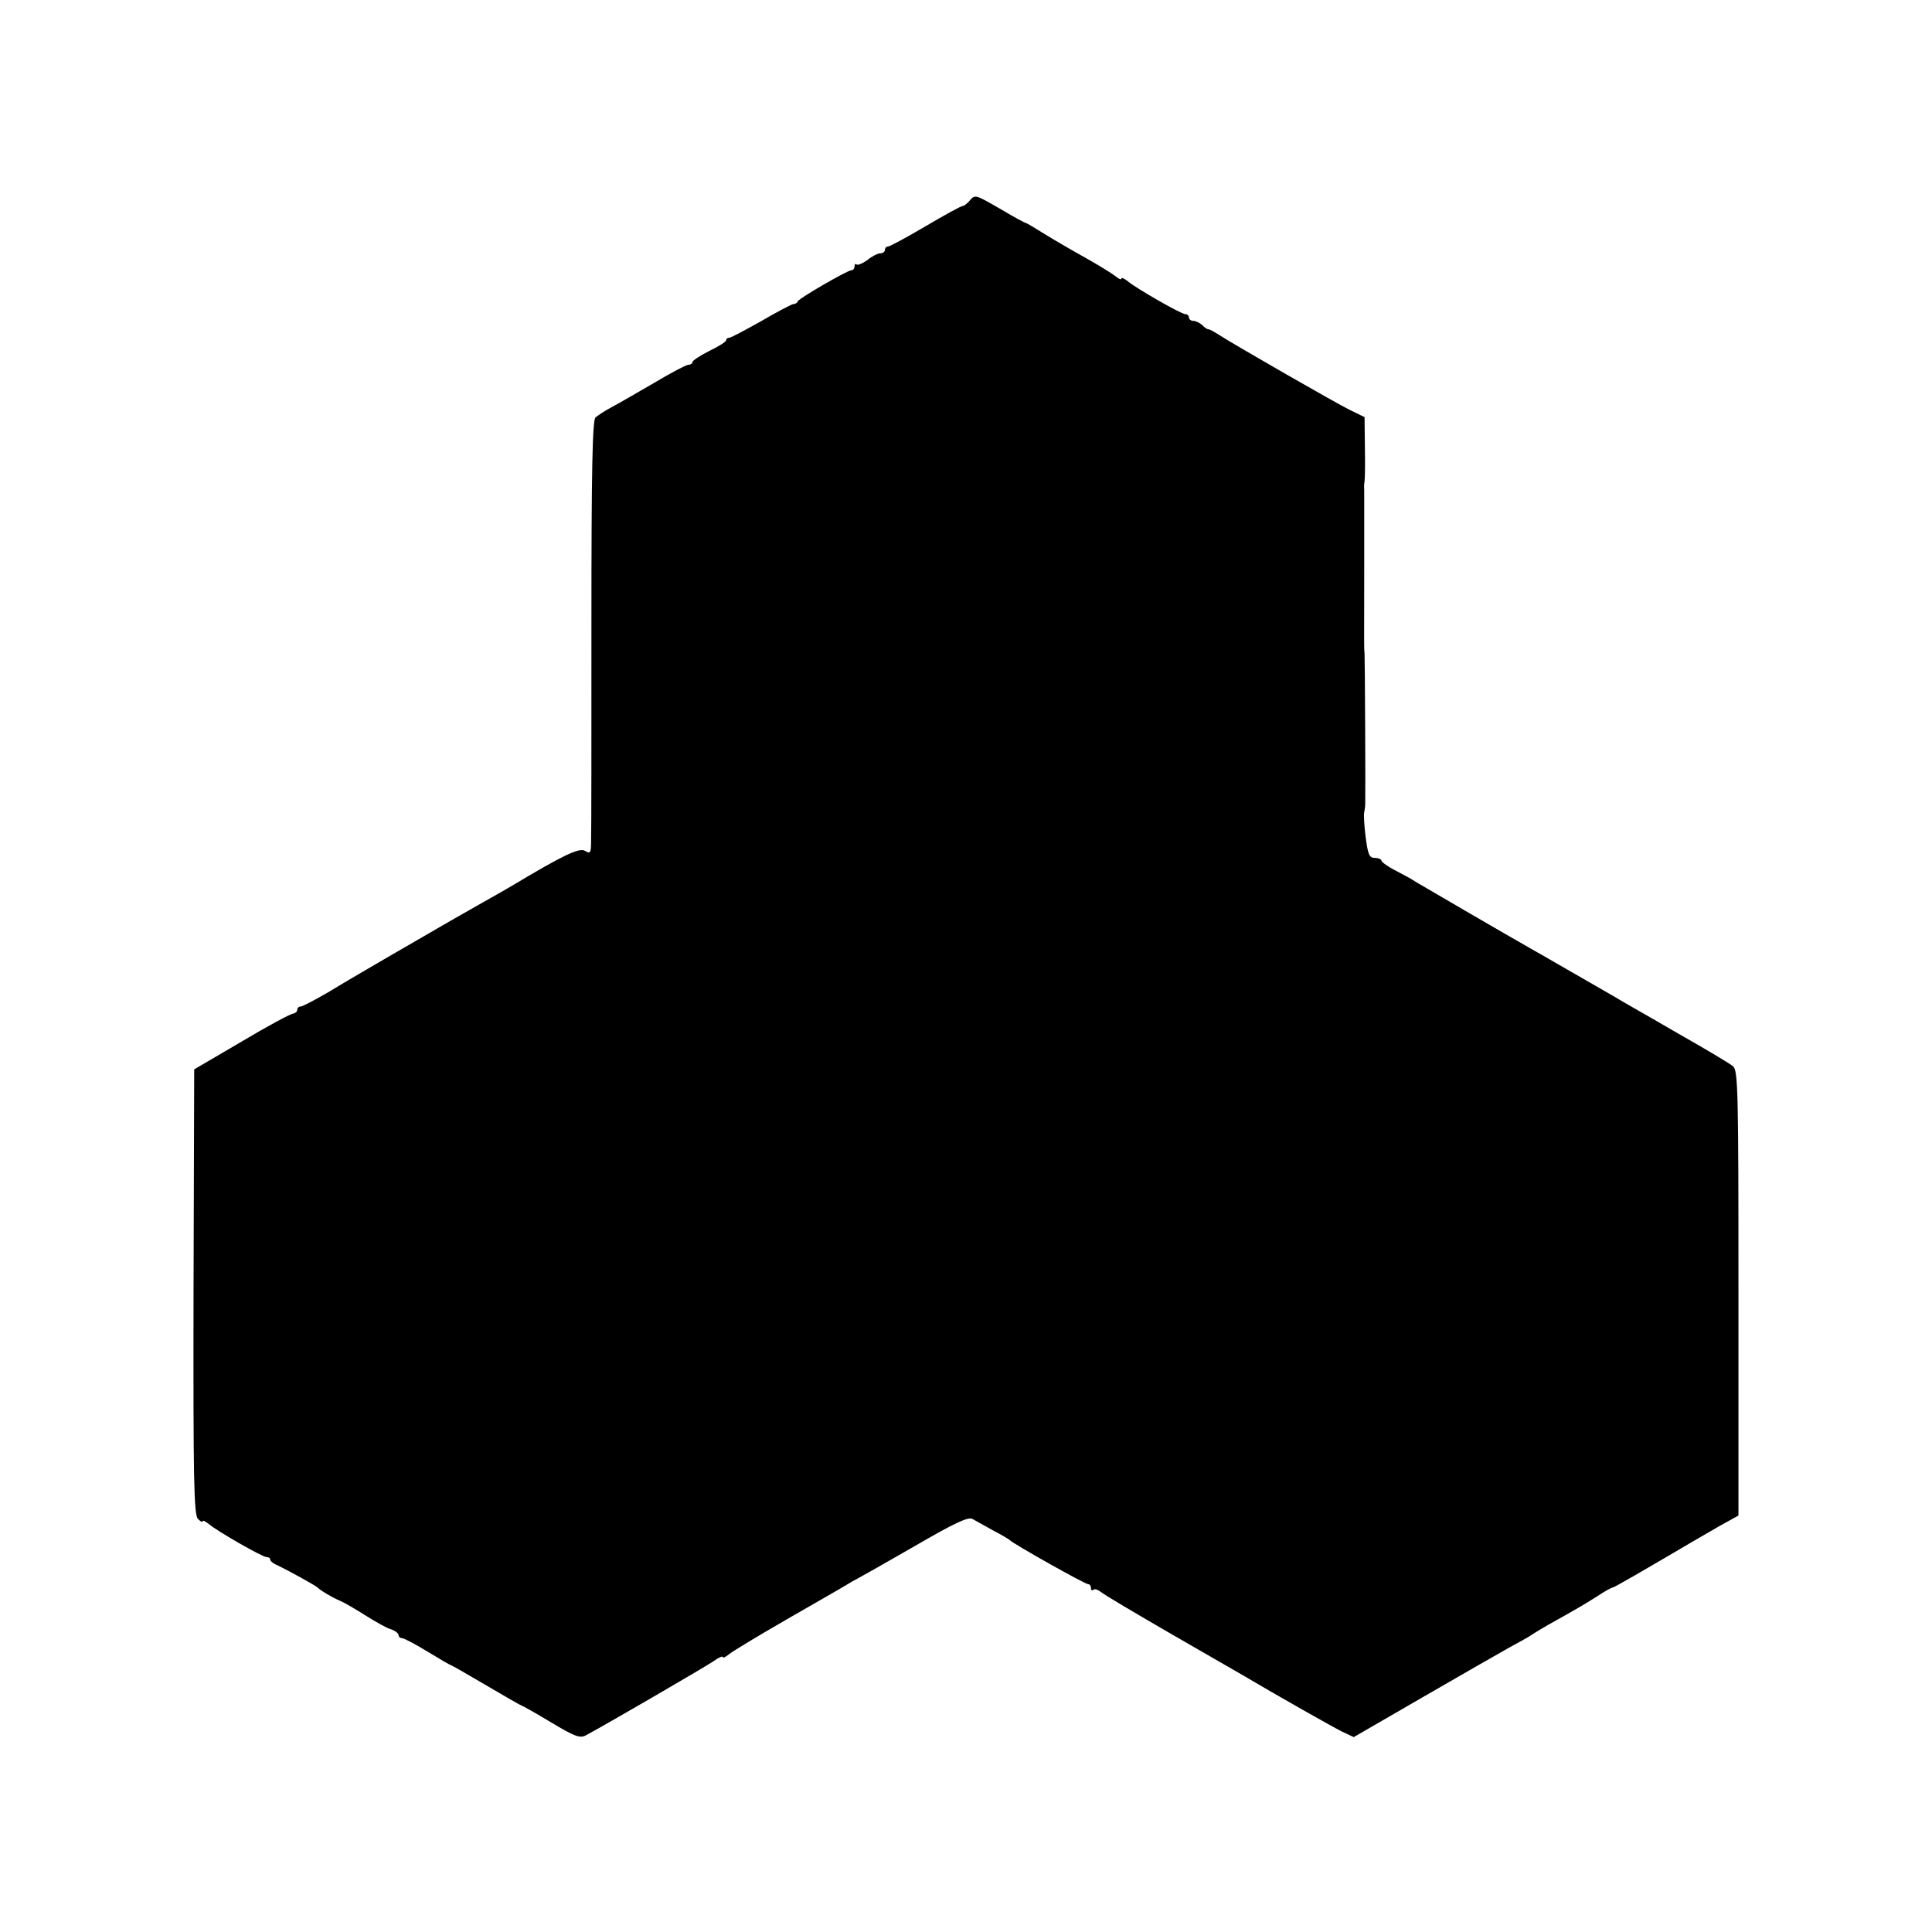
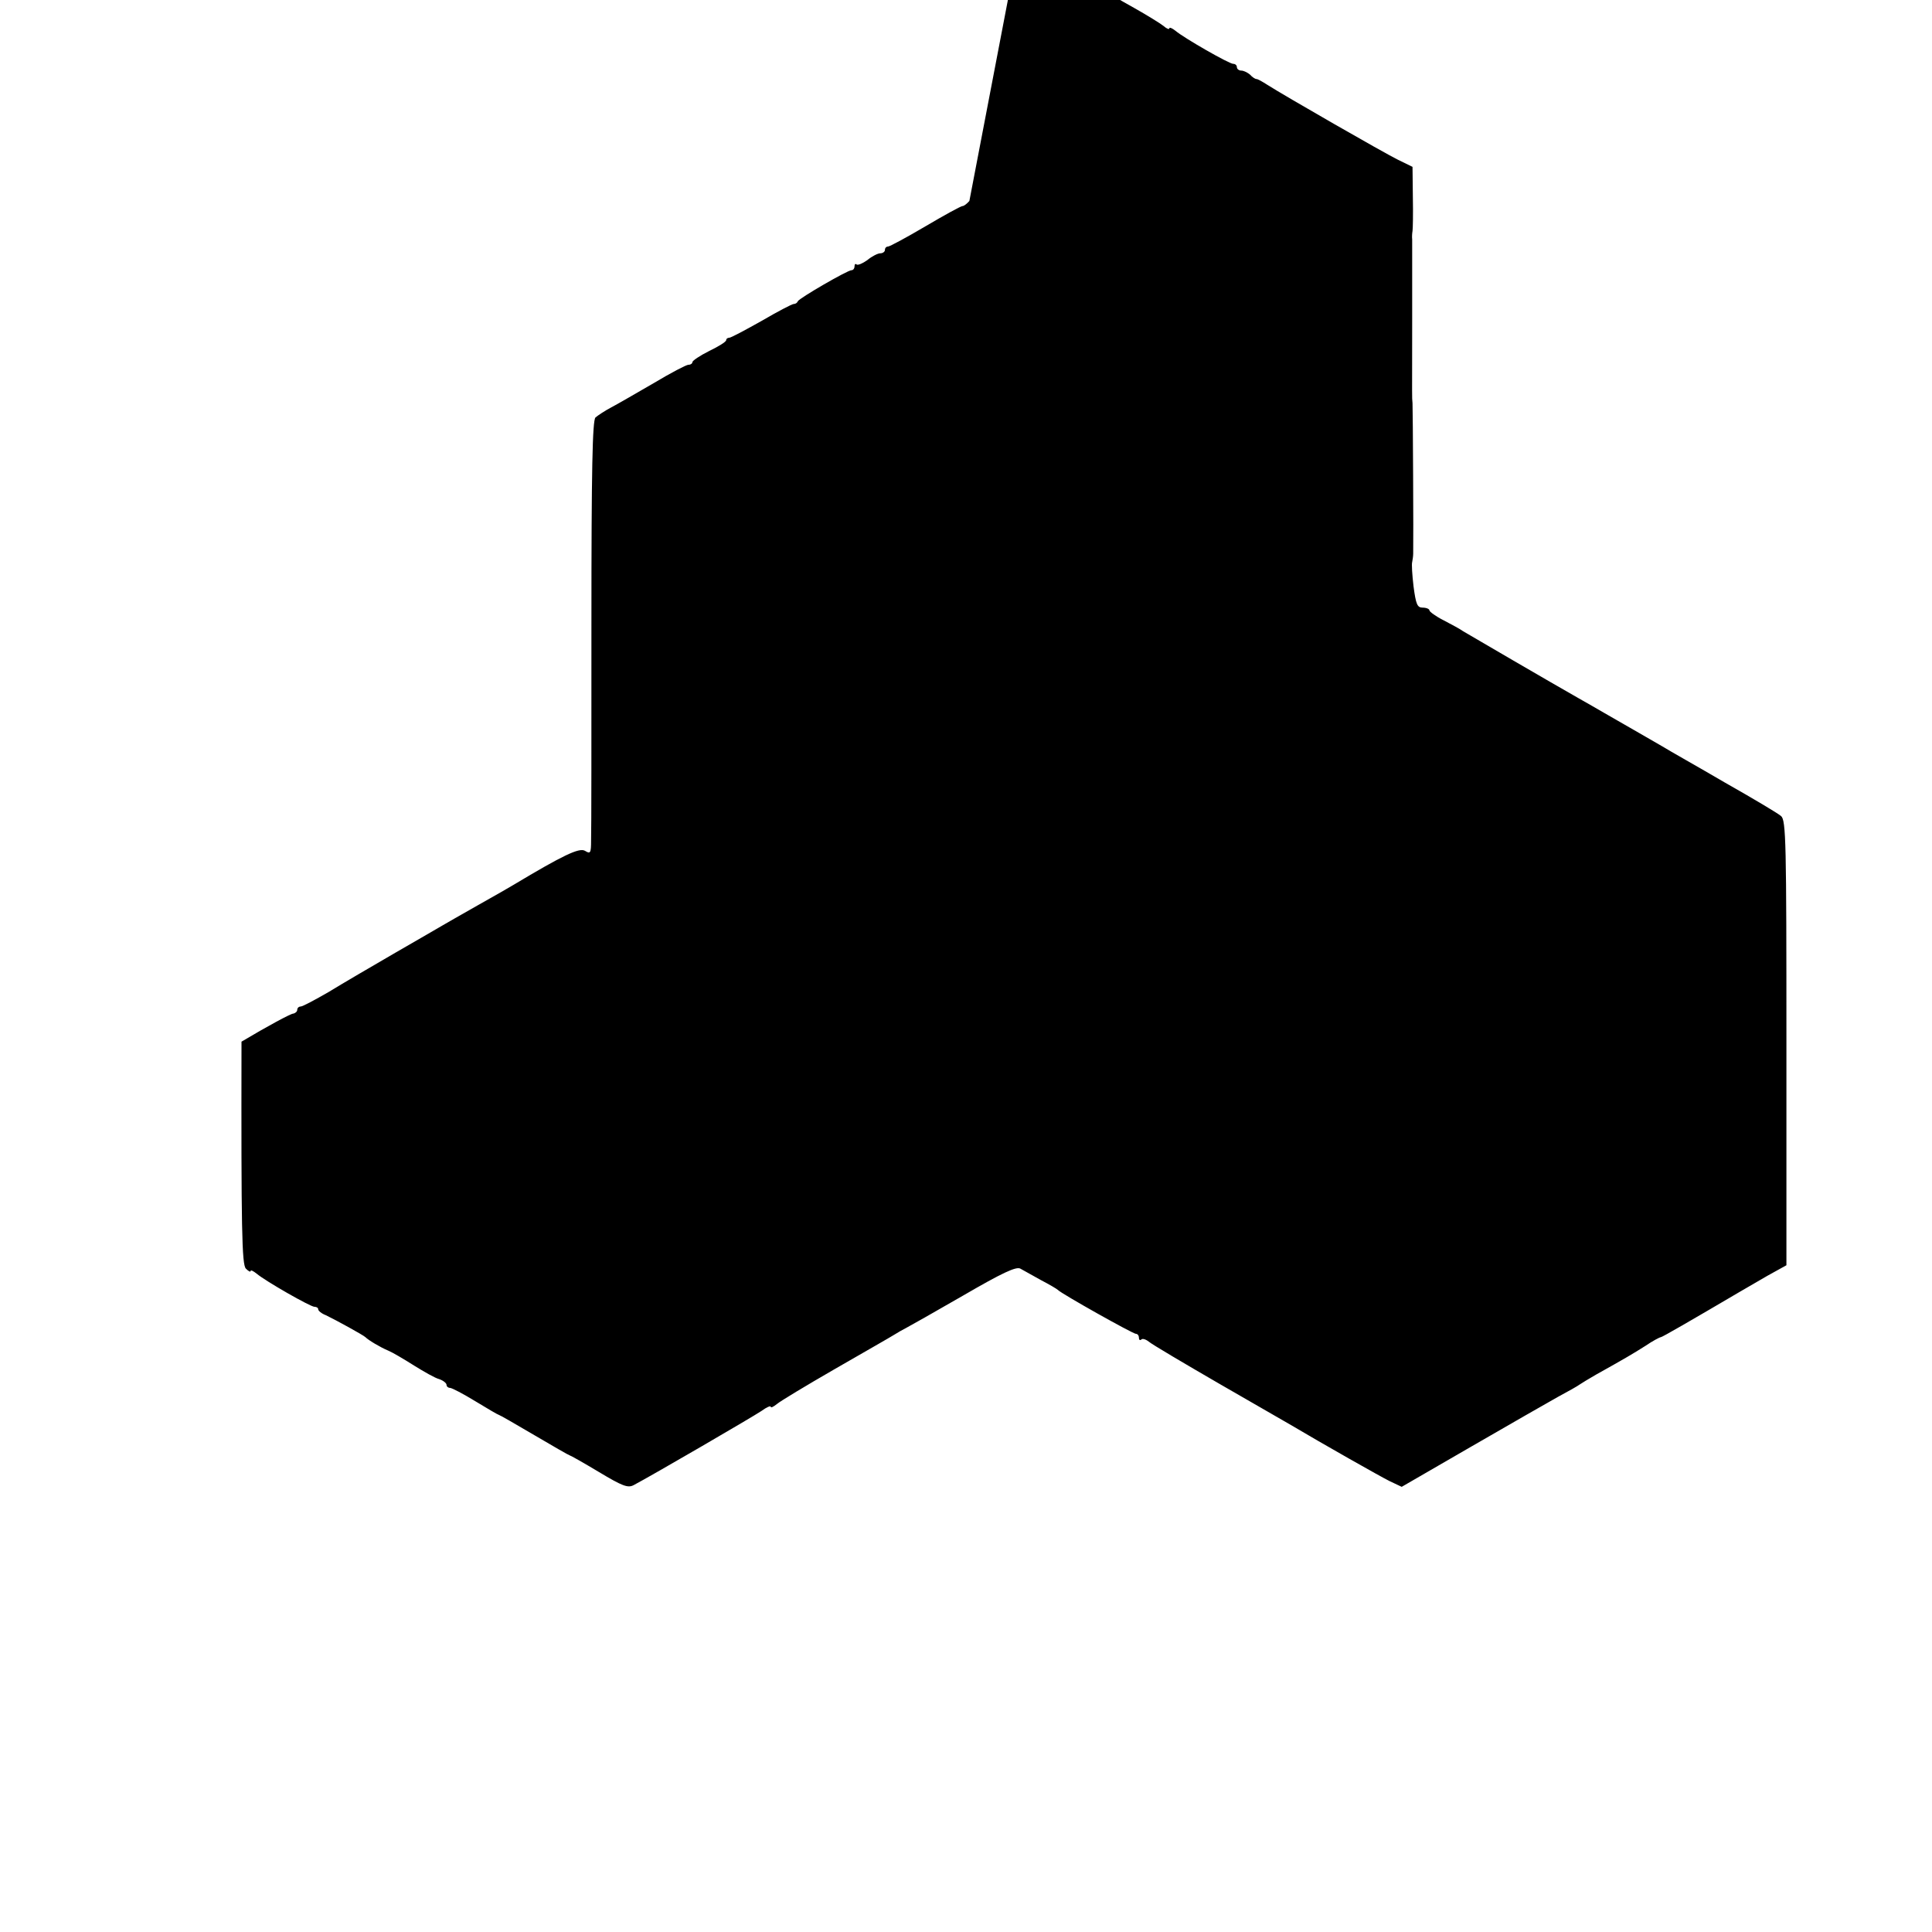
<svg xmlns="http://www.w3.org/2000/svg" version="1.0" width="572pt" height="572pt" viewBox="0 0 572 572" preserveAspectRatio="xMidYMid meet">
  <g transform="translate(0,572) scale(0.1,-0.1)" fill="#000000" stroke="none">
-     <path d="M2870 5125 c-7 -8 -16 -15 -20 -15 -5 0 -54 -27 -110 -60 -56 -33 -106 -60 -111 -60 -5 0 -9 -4 -9 -10 0 -5 -6 -10 -14 -10 -7 0 -25 -9 -38 -20 -14 -10 -28 -16 -32 -13 -3 3 -6 1 -6 -5 0 -7 -4 -12 -9 -12 -12 0 -155 -83 -159 -92 -2 -5 -7 -8 -12 -8 -5 0 -47 -22 -95 -50 -48 -27 -91 -50 -96 -50 -5 0 -9 -3 -9 -7 0 -5 -23 -19 -50 -32 -28 -14 -50 -29 -50 -33 0 -4 -5 -8 -12 -8 -6 0 -52 -24 -102 -54 -50 -29 -107 -62 -126 -72 -19 -10 -40 -24 -47 -30 -9 -9 -12 -153 -12 -610 0 -330 0 -618 -1 -642 0 -38 -2 -41 -18 -31 -17 10 -65 -13 -212 -101 -8 -5 -55 -32 -105 -60 -49 -28 -97 -55 -105 -60 -8 -5 -71 -41 -140 -81 -69 -40 -158 -92 -197 -116 -40 -23 -77 -43 -83 -43 -5 0 -10 -4 -10 -10 0 -5 -6 -10 -12 -11 -7 0 -76 -37 -153 -83 l-140 -82 -2 -659 c-1 -555 1 -660 13 -672 8 -8 14 -11 14 -7 0 4 8 0 18 -8 26 -22 159 -98 171 -98 6 0 11 -3 11 -7 0 -5 10 -13 23 -18 31 -15 111 -59 117 -65 9 -9 44 -30 68 -40 12 -5 46 -25 76 -44 29 -18 62 -37 74 -40 12 -4 22 -12 22 -17 0 -5 5 -9 10 -9 6 0 40 -18 76 -40 36 -22 67 -40 69 -40 2 0 49 -27 105 -60 56 -33 103 -60 105 -60 2 0 41 -22 86 -49 70 -42 86 -48 103 -39 55 29 354 203 379 220 15 11 27 16 27 12 0 -4 8 0 18 8 9 8 87 55 172 104 85 49 164 94 175 101 11 7 27 16 35 20 8 4 84 47 169 96 117 68 158 87 170 80 9 -5 36 -20 61 -34 25 -13 47 -26 50 -29 10 -11 222 -130 231 -130 5 0 9 -5 9 -12 0 -6 3 -8 7 -5 3 4 13 1 22 -6 9 -8 104 -64 211 -126 107 -62 202 -116 210 -121 96 -57 264 -152 292 -166 l36 -17 204 118 c112 65 228 131 258 148 30 16 60 33 65 37 6 4 27 17 48 29 86 48 108 61 146 85 22 15 43 26 46 26 4 0 87 48 235 135 14 8 50 29 81 47 l56 31 0 658 c0 593 -1 660 -16 672 -9 8 -83 52 -166 99 -82 48 -166 95 -185 107 -19 11 -57 33 -85 49 -27 16 -67 38 -87 50 -21 12 -55 32 -75 43 -76 43 -328 190 -343 199 -8 6 -34 20 -57 32 -24 12 -43 26 -43 30 0 4 -9 8 -20 8 -16 0 -20 10 -27 63 -4 34 -6 66 -4 72 1 5 3 17 3 25 1 45 -1 428 -2 445 -2 24 -1 -3 -1 255 0 118 0 222 0 230 -1 8 0 20 1 25 1 6 2 51 1 100 l-1 90 -43 21 c-41 20 -337 190 -387 222 -14 9 -28 17 -32 17 -4 0 -13 6 -19 13 -7 6 -19 12 -26 12 -7 0 -13 5 -13 10 0 6 -5 10 -11 10 -12 0 -145 76 -171 98 -10 8 -18 11 -18 7 0 -4 -8 -1 -17 7 -10 8 -49 32 -88 54 -38 21 -93 53 -122 71 -29 18 -54 33 -56 33 -3 0 -36 18 -73 40 -78 45 -77 45 -94 25z" />
+     <path d="M2870 5125 c-7 -8 -16 -15 -20 -15 -5 0 -54 -27 -110 -60 -56 -33 -106 -60 -111 -60 -5 0 -9 -4 -9 -10 0 -5 -6 -10 -14 -10 -7 0 -25 -9 -38 -20 -14 -10 -28 -16 -32 -13 -3 3 -6 1 -6 -5 0 -7 -4 -12 -9 -12 -12 0 -155 -83 -159 -92 -2 -5 -7 -8 -12 -8 -5 0 -47 -22 -95 -50 -48 -27 -91 -50 -96 -50 -5 0 -9 -3 -9 -7 0 -5 -23 -19 -50 -32 -28 -14 -50 -29 -50 -33 0 -4 -5 -8 -12 -8 -6 0 -52 -24 -102 -54 -50 -29 -107 -62 -126 -72 -19 -10 -40 -24 -47 -30 -9 -9 -12 -153 -12 -610 0 -330 0 -618 -1 -642 0 -38 -2 -41 -18 -31 -17 10 -65 -13 -212 -101 -8 -5 -55 -32 -105 -60 -49 -28 -97 -55 -105 -60 -8 -5 -71 -41 -140 -81 -69 -40 -158 -92 -197 -116 -40 -23 -77 -43 -83 -43 -5 0 -10 -4 -10 -10 0 -5 -6 -10 -12 -11 -7 0 -76 -37 -153 -83 c-1 -555 1 -660 13 -672 8 -8 14 -11 14 -7 0 4 8 0 18 -8 26 -22 159 -98 171 -98 6 0 11 -3 11 -7 0 -5 10 -13 23 -18 31 -15 111 -59 117 -65 9 -9 44 -30 68 -40 12 -5 46 -25 76 -44 29 -18 62 -37 74 -40 12 -4 22 -12 22 -17 0 -5 5 -9 10 -9 6 0 40 -18 76 -40 36 -22 67 -40 69 -40 2 0 49 -27 105 -60 56 -33 103 -60 105 -60 2 0 41 -22 86 -49 70 -42 86 -48 103 -39 55 29 354 203 379 220 15 11 27 16 27 12 0 -4 8 0 18 8 9 8 87 55 172 104 85 49 164 94 175 101 11 7 27 16 35 20 8 4 84 47 169 96 117 68 158 87 170 80 9 -5 36 -20 61 -34 25 -13 47 -26 50 -29 10 -11 222 -130 231 -130 5 0 9 -5 9 -12 0 -6 3 -8 7 -5 3 4 13 1 22 -6 9 -8 104 -64 211 -126 107 -62 202 -116 210 -121 96 -57 264 -152 292 -166 l36 -17 204 118 c112 65 228 131 258 148 30 16 60 33 65 37 6 4 27 17 48 29 86 48 108 61 146 85 22 15 43 26 46 26 4 0 87 48 235 135 14 8 50 29 81 47 l56 31 0 658 c0 593 -1 660 -16 672 -9 8 -83 52 -166 99 -82 48 -166 95 -185 107 -19 11 -57 33 -85 49 -27 16 -67 38 -87 50 -21 12 -55 32 -75 43 -76 43 -328 190 -343 199 -8 6 -34 20 -57 32 -24 12 -43 26 -43 30 0 4 -9 8 -20 8 -16 0 -20 10 -27 63 -4 34 -6 66 -4 72 1 5 3 17 3 25 1 45 -1 428 -2 445 -2 24 -1 -3 -1 255 0 118 0 222 0 230 -1 8 0 20 1 25 1 6 2 51 1 100 l-1 90 -43 21 c-41 20 -337 190 -387 222 -14 9 -28 17 -32 17 -4 0 -13 6 -19 13 -7 6 -19 12 -26 12 -7 0 -13 5 -13 10 0 6 -5 10 -11 10 -12 0 -145 76 -171 98 -10 8 -18 11 -18 7 0 -4 -8 -1 -17 7 -10 8 -49 32 -88 54 -38 21 -93 53 -122 71 -29 18 -54 33 -56 33 -3 0 -36 18 -73 40 -78 45 -77 45 -94 25z" />
  </g>
</svg>